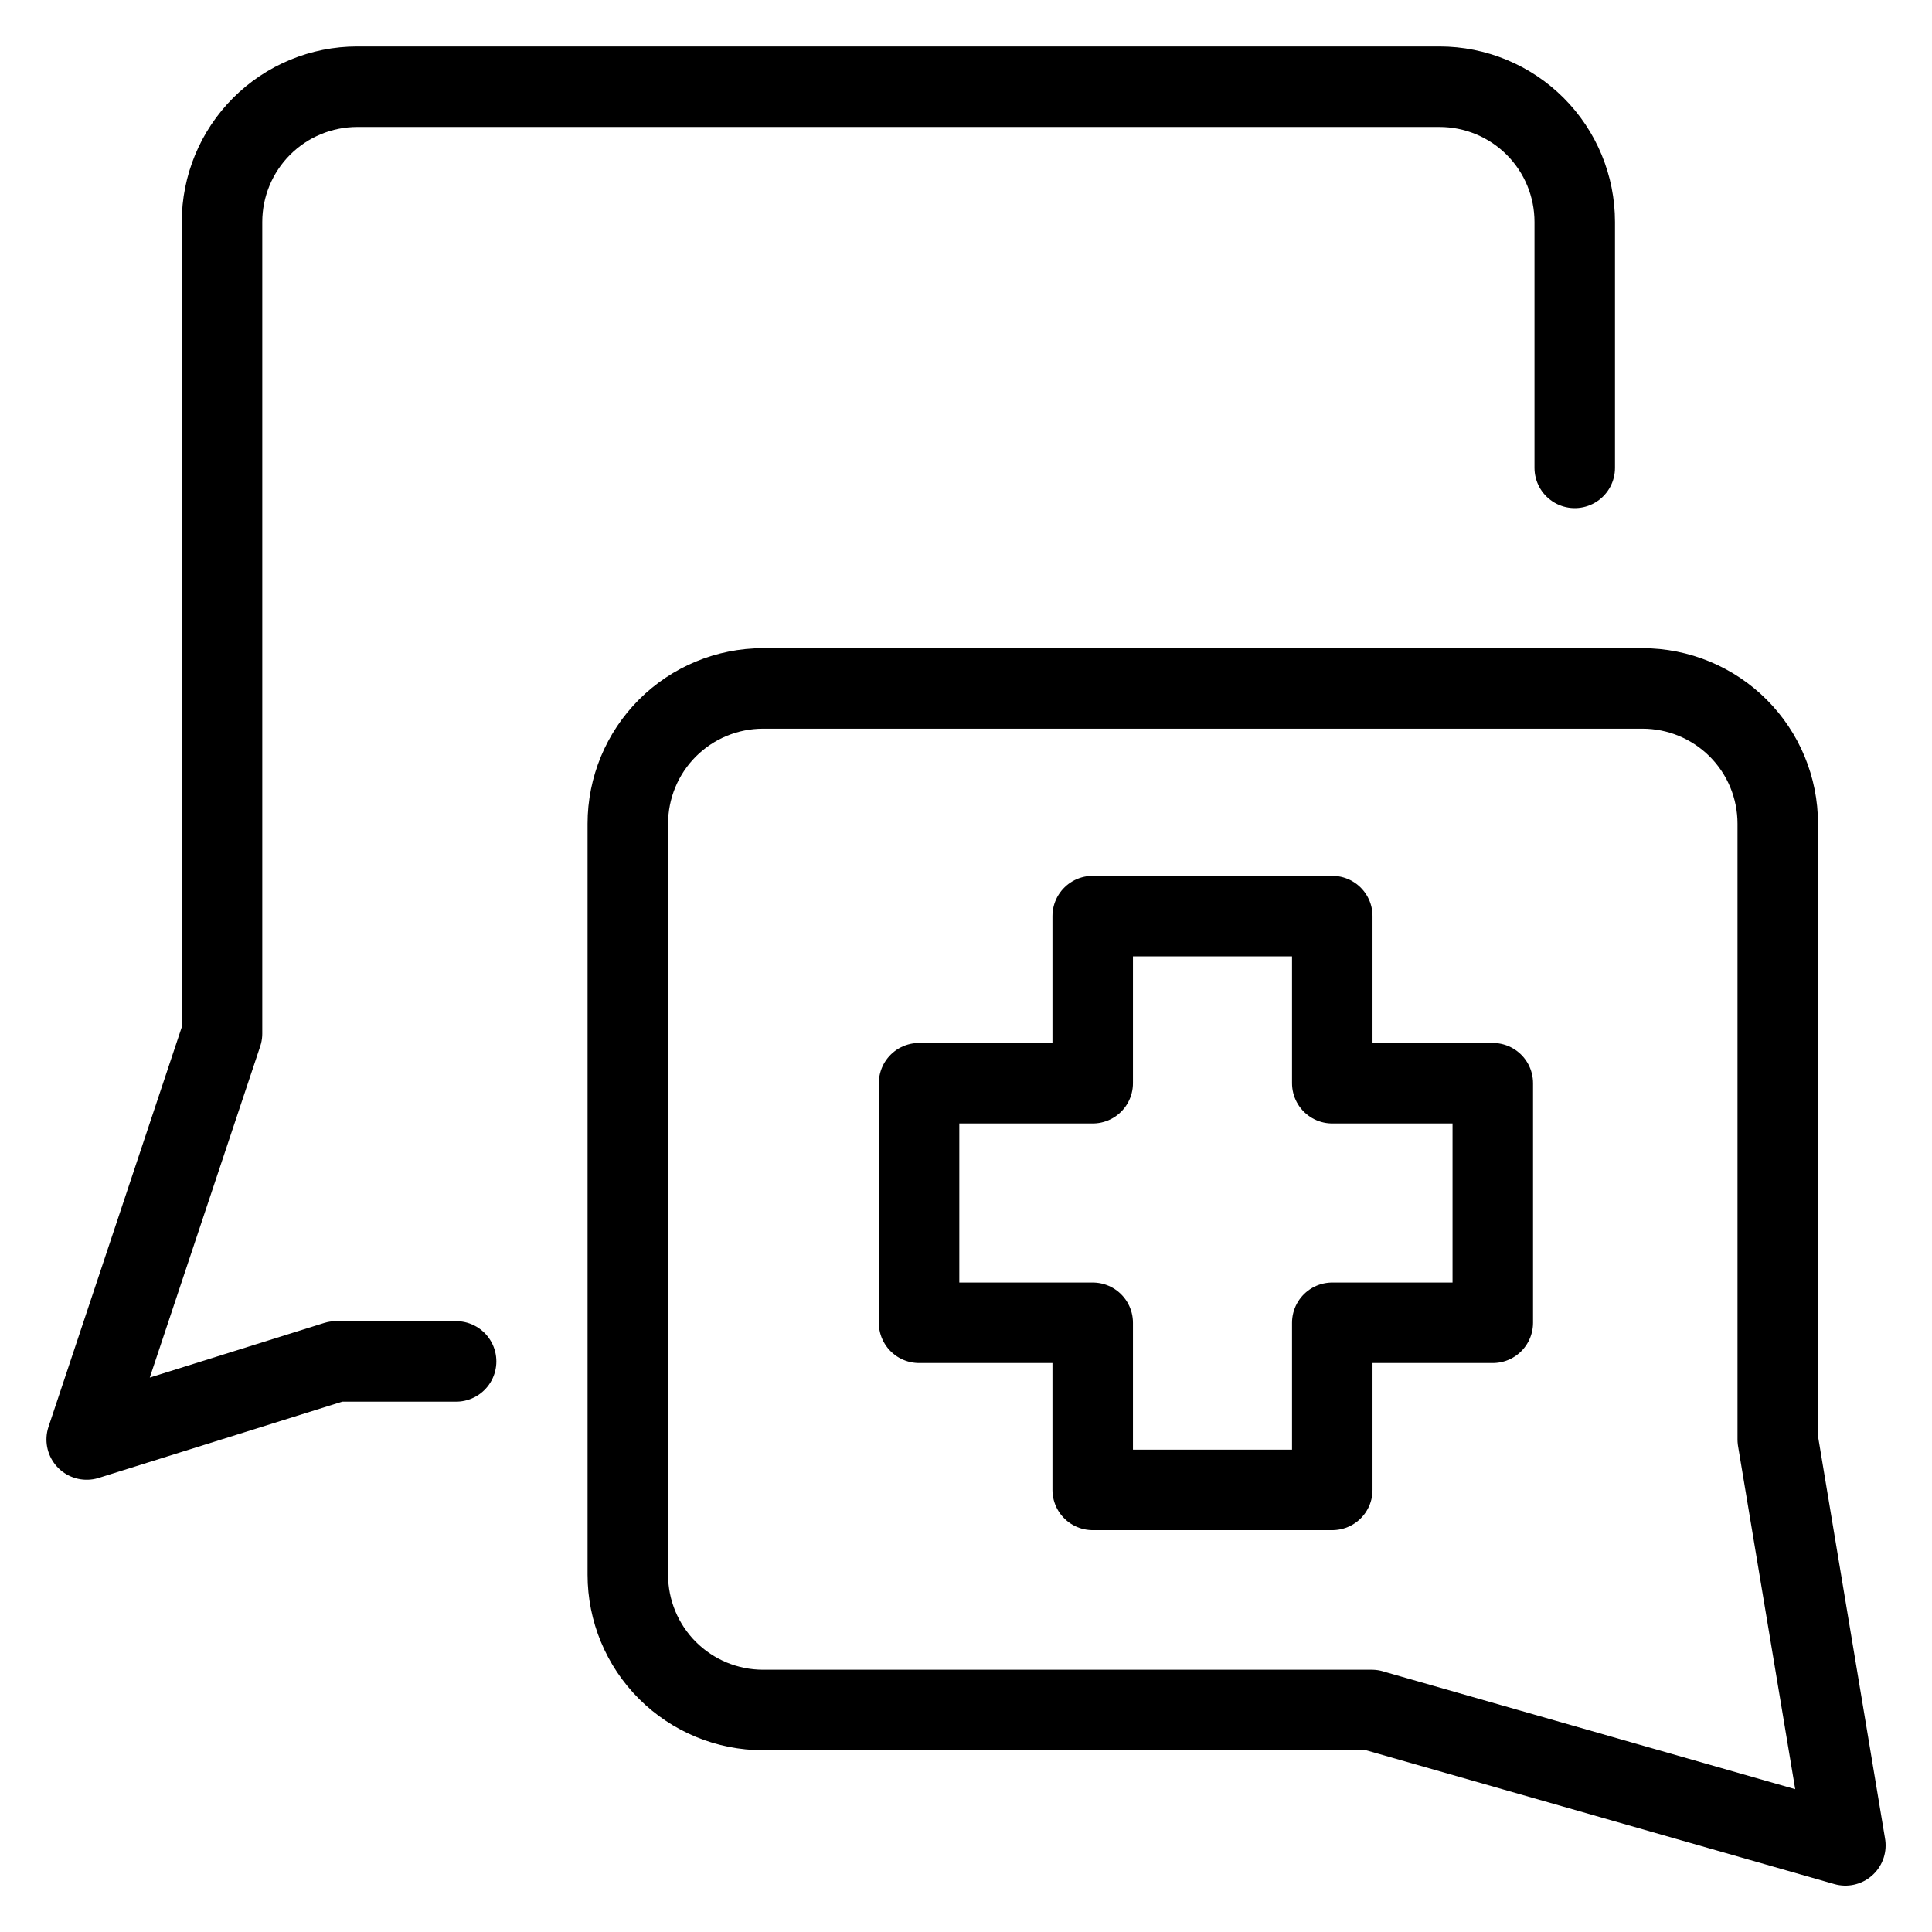
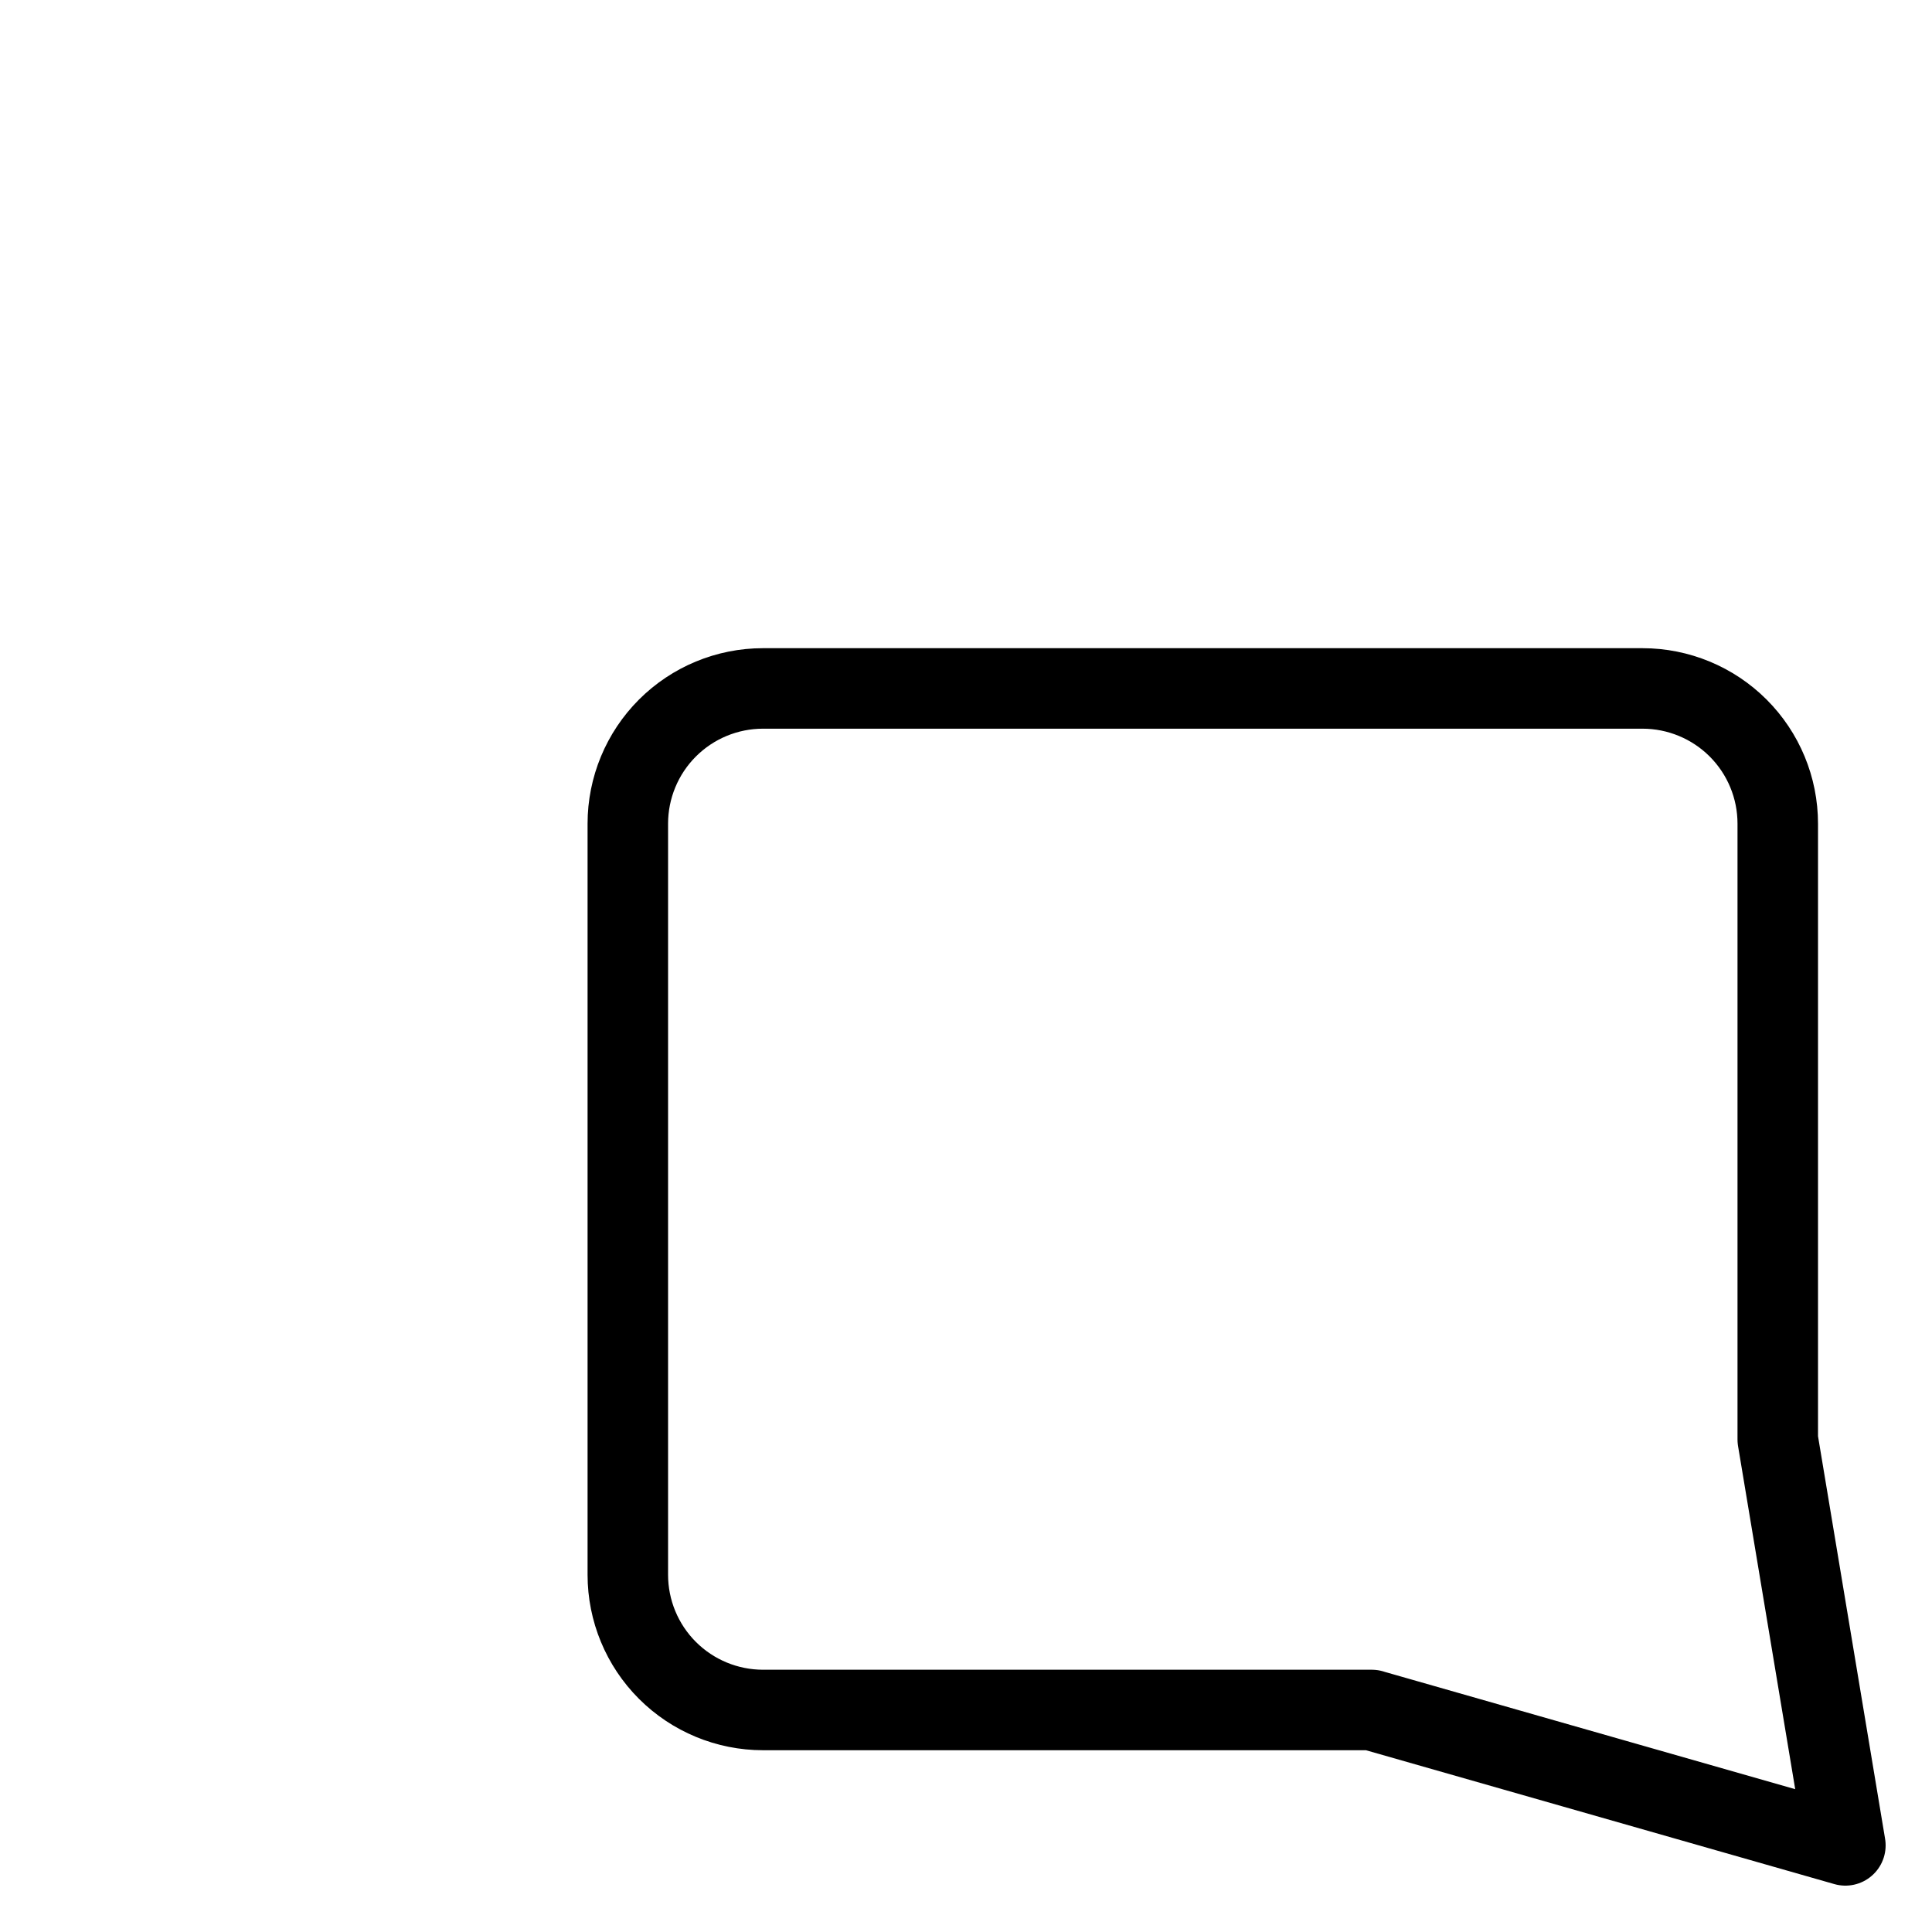
<svg xmlns="http://www.w3.org/2000/svg" fill="none" viewBox="0 0 24 24">
-   <path stroke="#000000" stroke-linecap="round" stroke-linejoin="round" d="M19.562 5.812v-3.055c0 -0.446 -0.177 -0.873 -0.492 -1.188 -0.315 -0.315 -0.743 -0.492 -1.188 -0.492H4.438c-0.446 0 -0.873 0.177 -1.188 0.492s-0.492 0.743 -0.492 1.188V12.84l-1.681 5.042 3.098 -0.97h1.491" stroke-width="1" />
  <path stroke="#000000" stroke-linecap="round" stroke-linejoin="round" d="m17.042 21.243 5.882 1.681 -0.84 -5.042 0 -7.65c0 -0.446 -0.177 -0.873 -0.492 -1.188 -0.315 -0.315 -0.743 -0.492 -1.188 -0.492H9.479c-0.446 0 -0.873 0.177 -1.188 0.492s-0.492 0.743 -0.492 1.188l0 9.33c0 0.446 0.177 0.873 0.492 1.188 0.315 0.315 0.743 0.492 1.188 0.492h7.562Z" stroke-width="1" />
-   <path stroke="#000000" stroke-linecap="round" stroke-linejoin="round" d="M16.55 11.38h-2.976v2.076l-2.157 0 0 2.976h2.157v2.076h2.976v-2.076h1.994l0 -2.976 -1.994 0v-2.076Z" stroke-width="1" />
</svg>